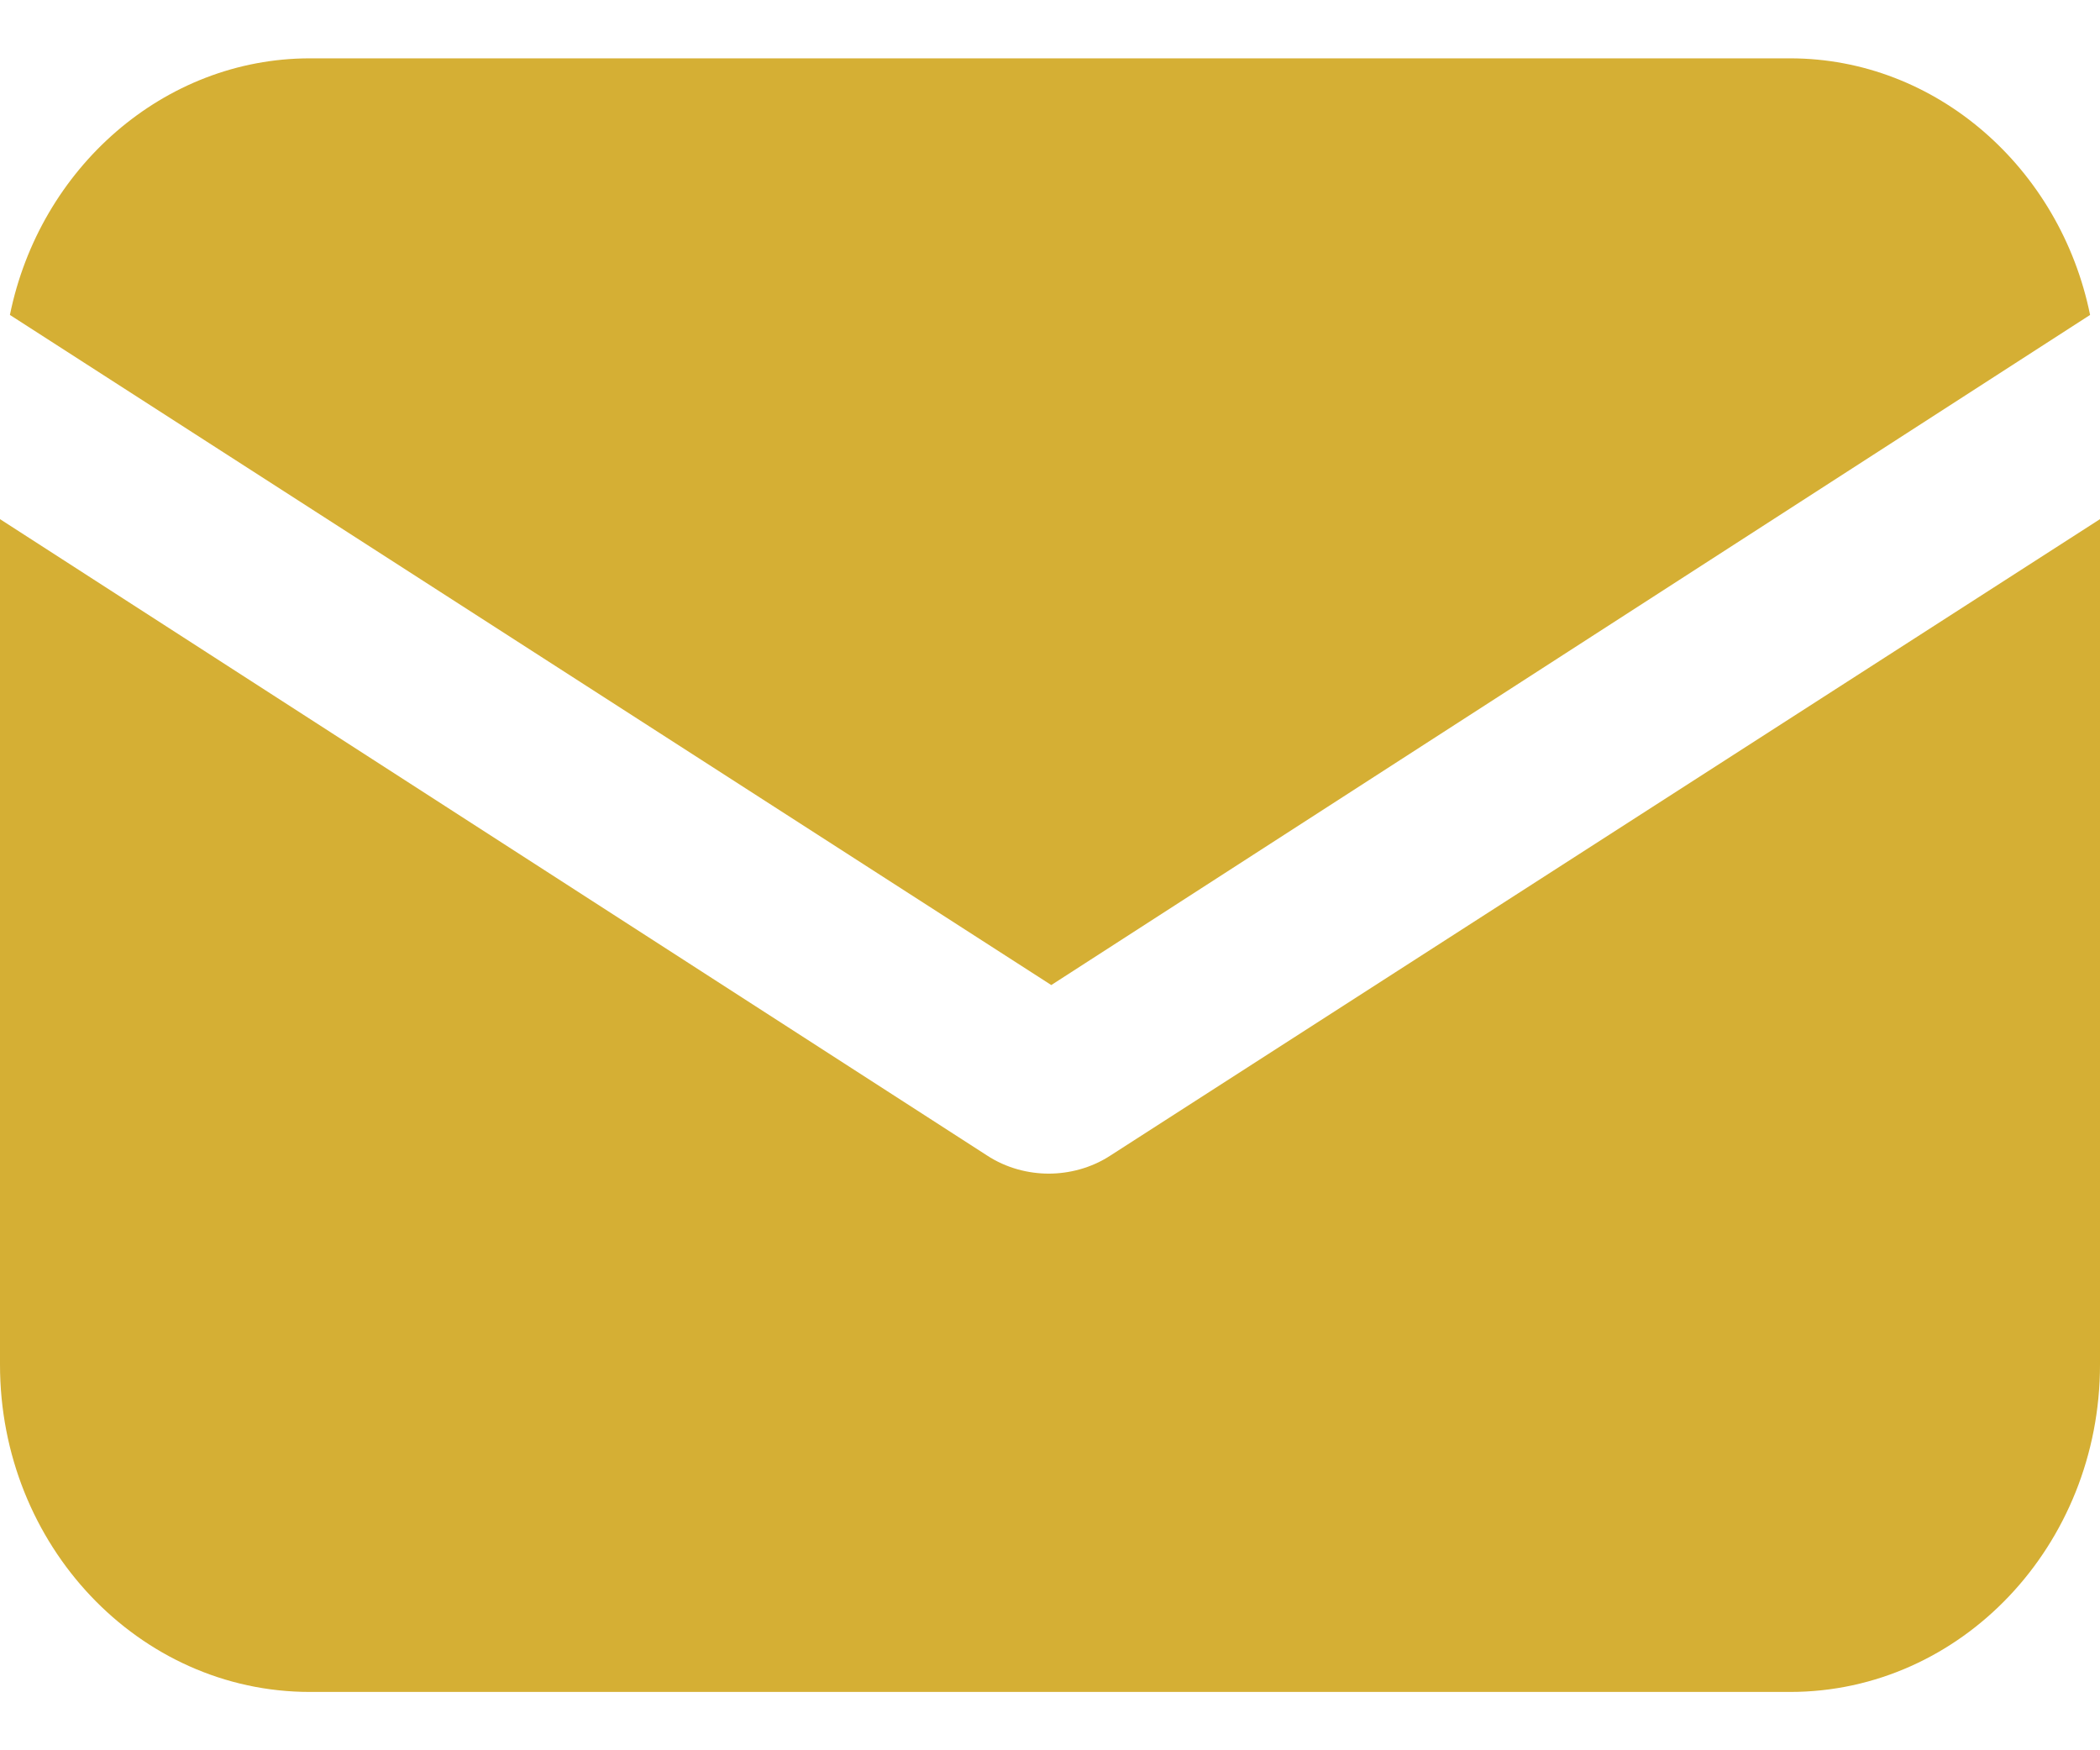
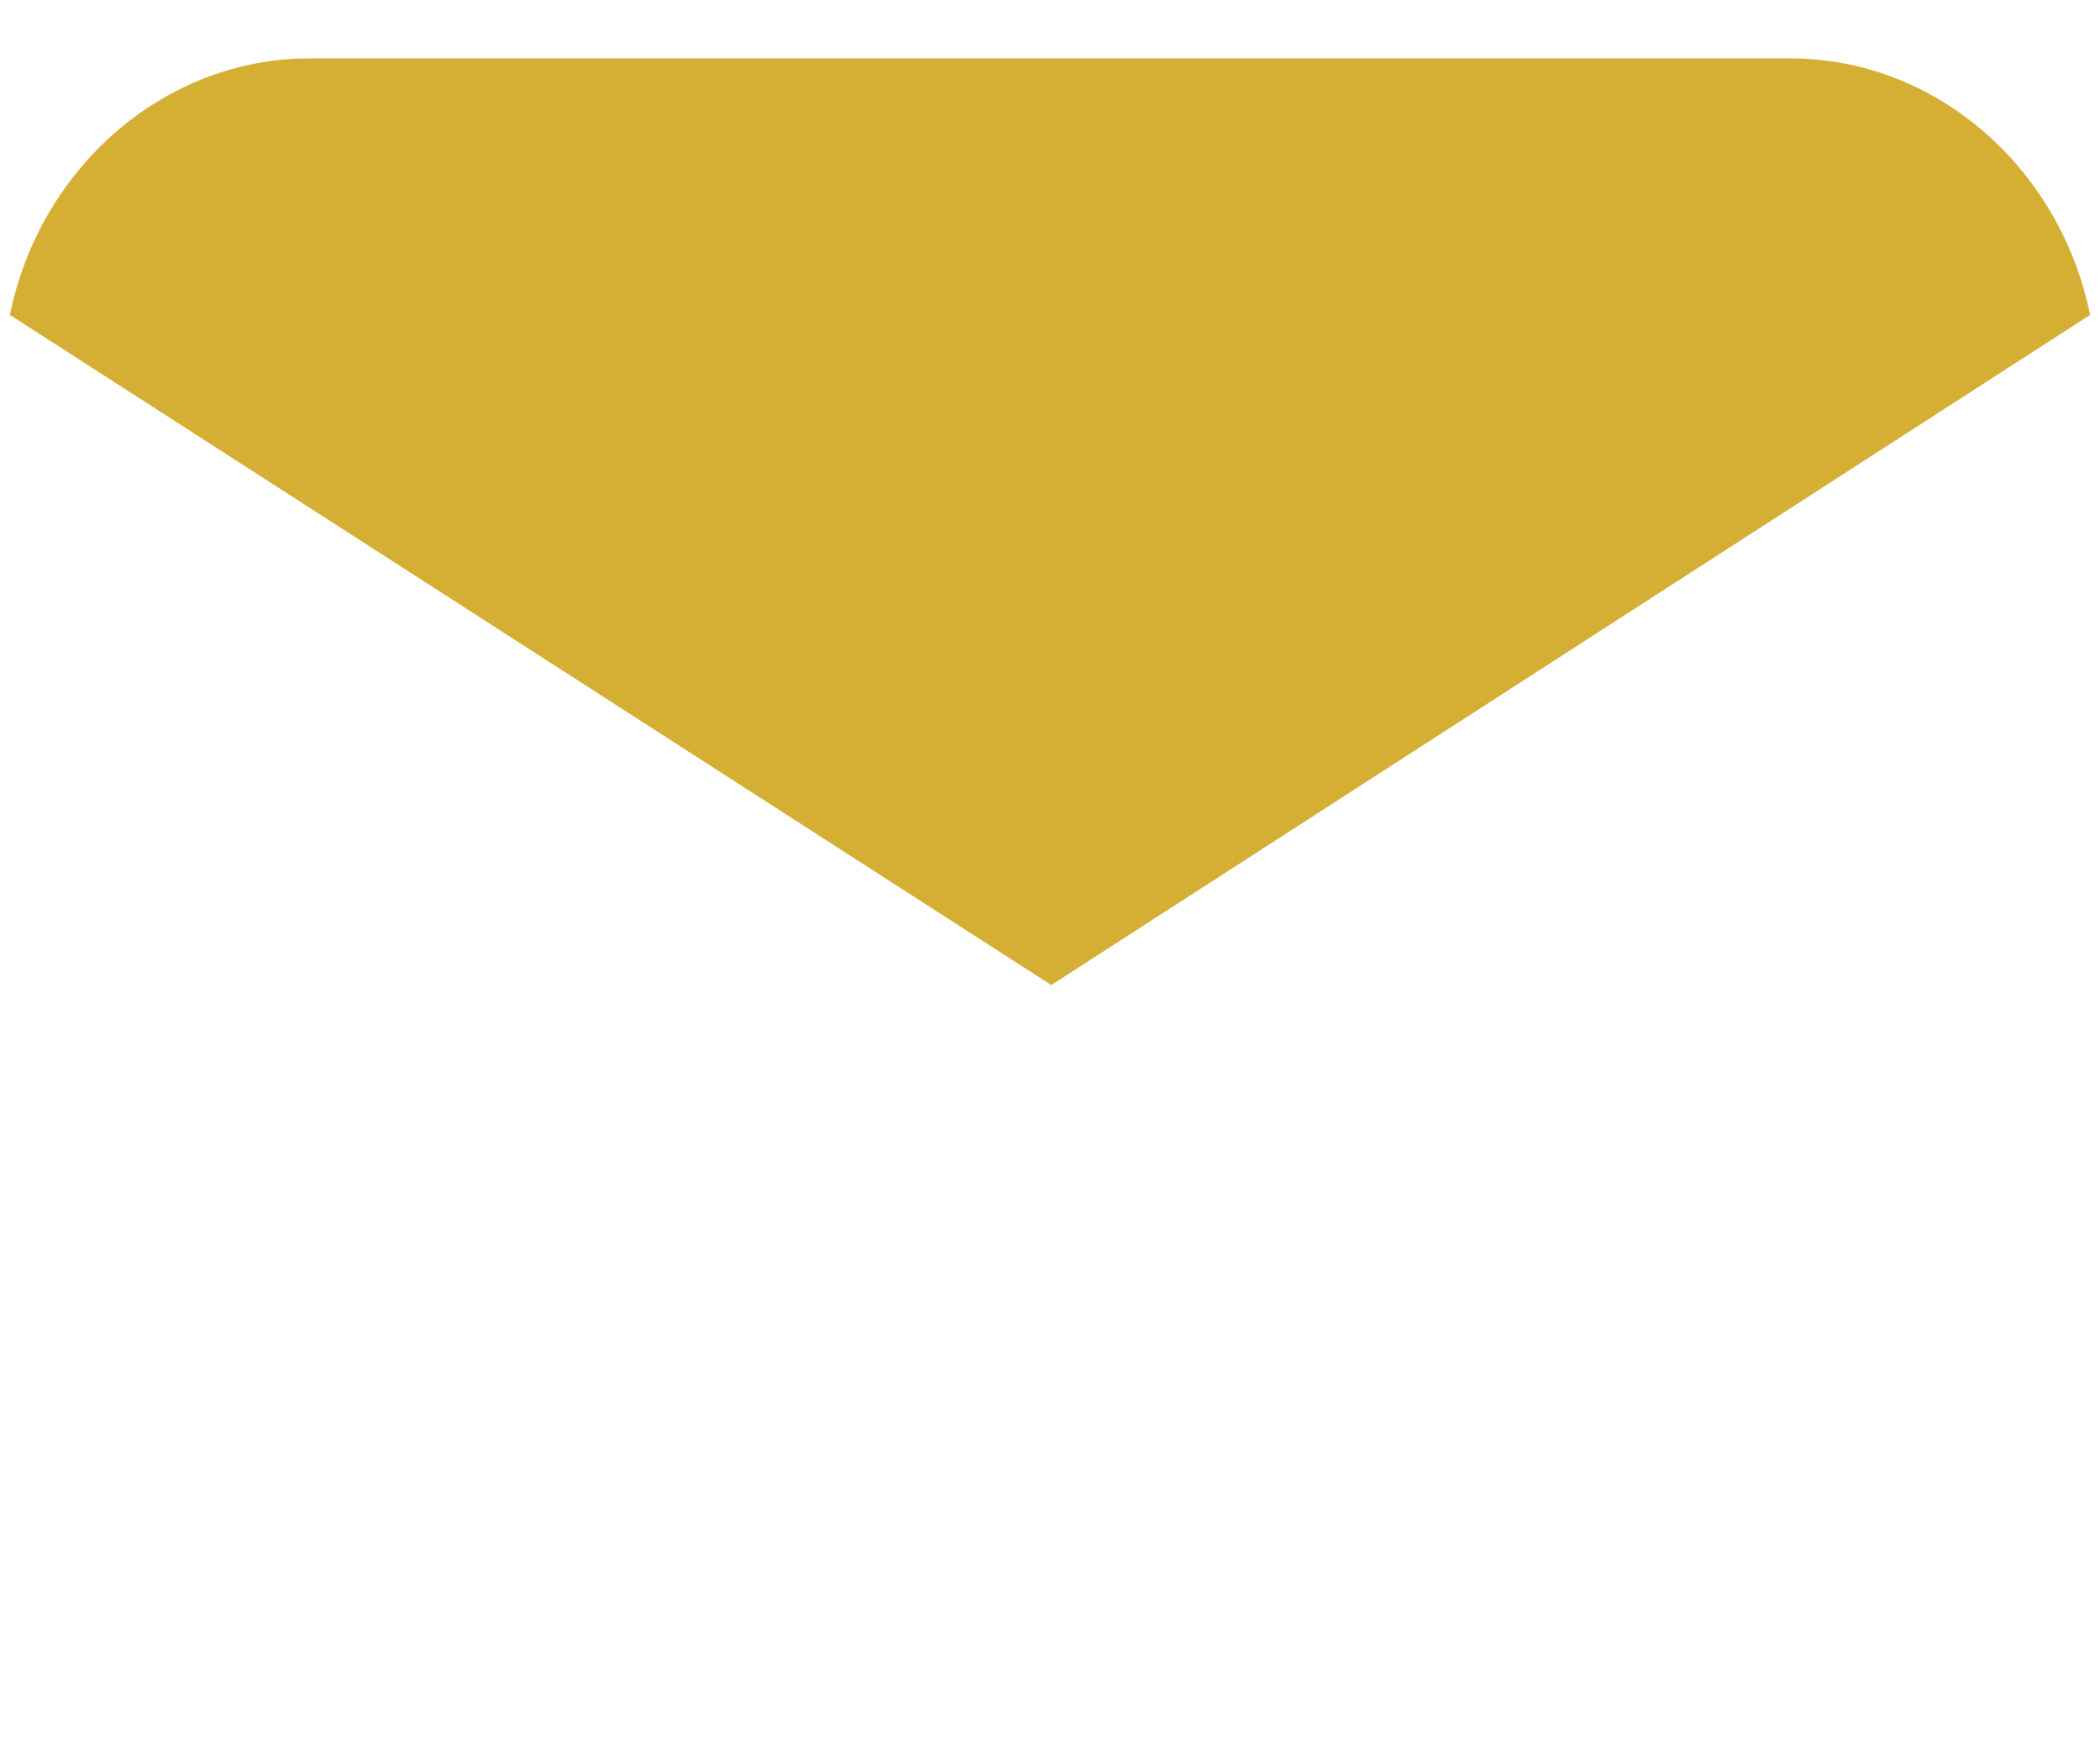
<svg xmlns="http://www.w3.org/2000/svg" width="18" height="15" viewBox="0 0 18 15" fill="none">
-   <path d="M9.521 9.901C9.351 10.013 9.159 10.058 8.989 10.058C8.819 10.058 8.628 10.013 8.458 9.901L0 4.449V11.695C0 13.244 1.19 14.5 2.656 14.5H15.344C16.81 14.5 18 13.244 18 11.695V4.449L9.521 9.901Z" fill="#D5AF34" />
  <path d="M15.344 0.5H2.656C1.403 0.5 0.34 1.442 0.085 2.699L9.011 8.442L17.915 2.699C17.66 1.442 16.597 0.5 15.344 0.5Z" fill="#D5AF34" />
</svg>